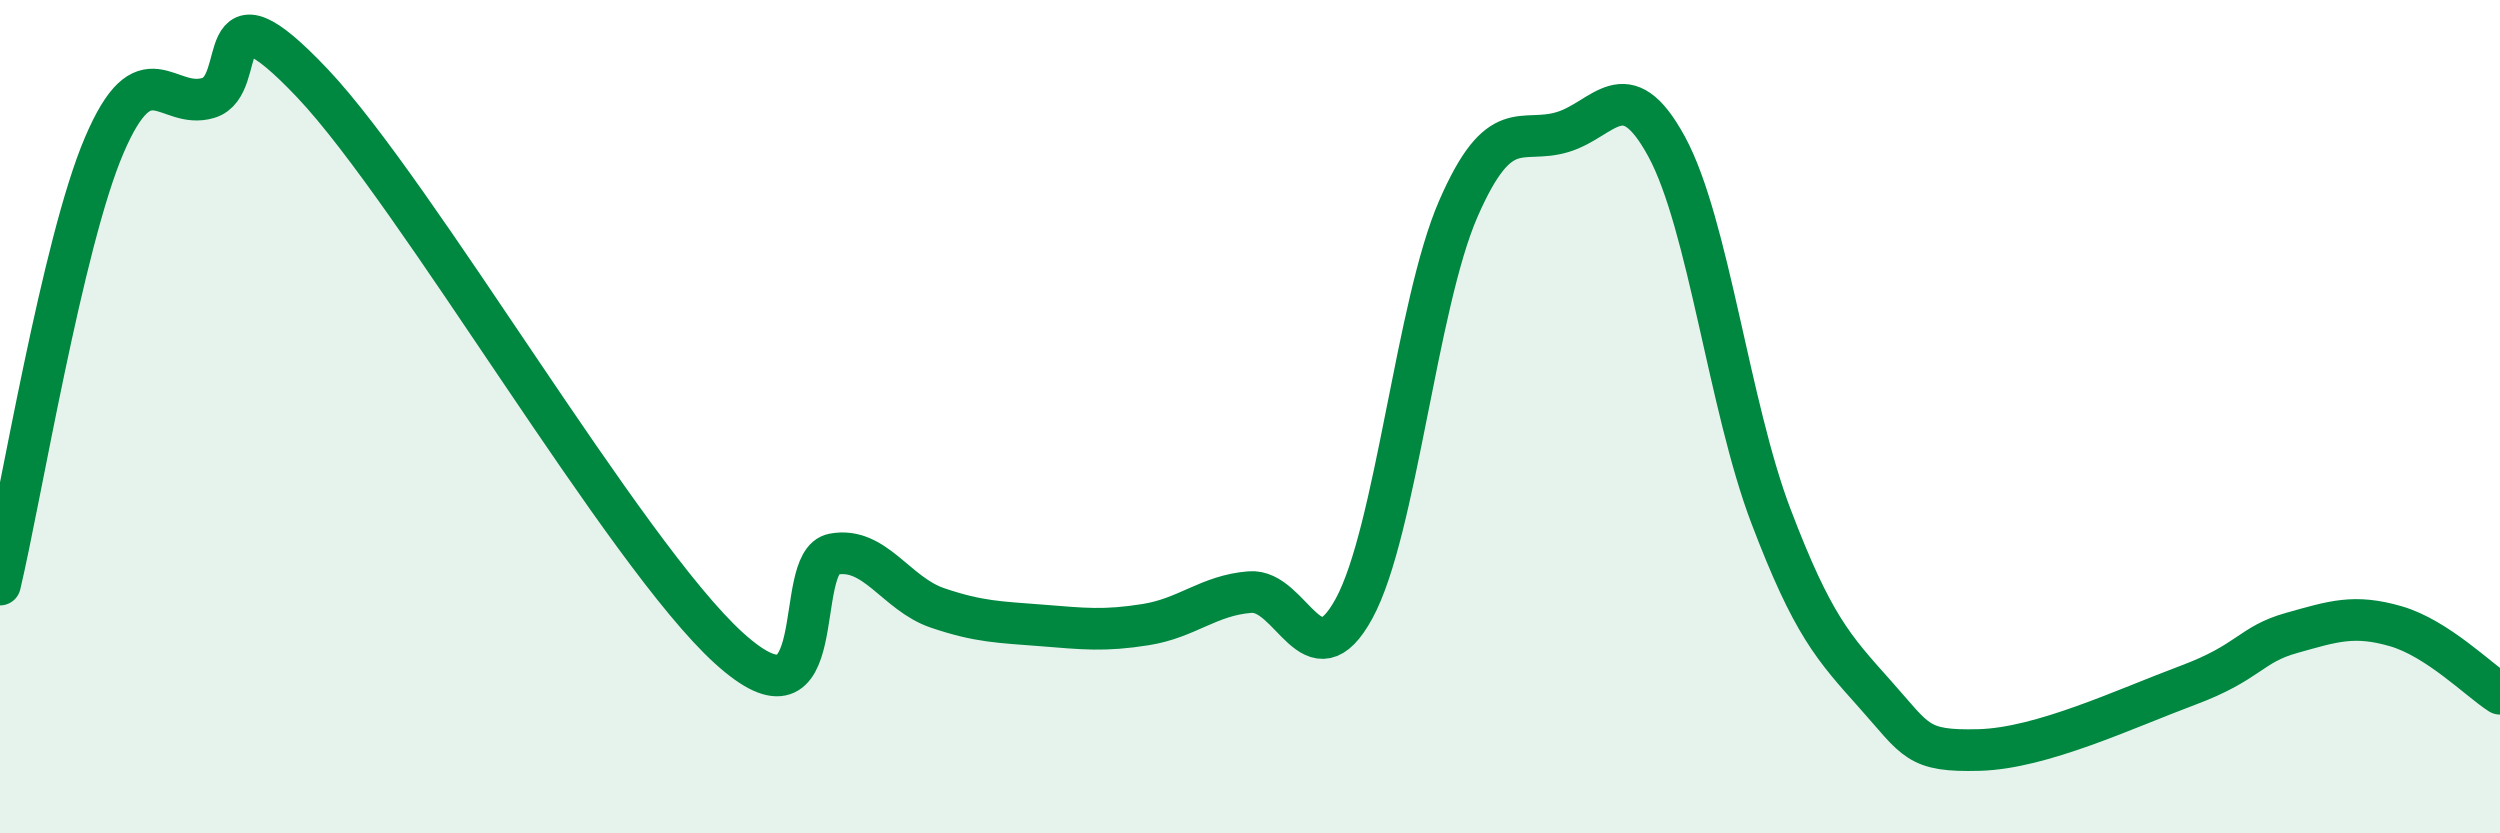
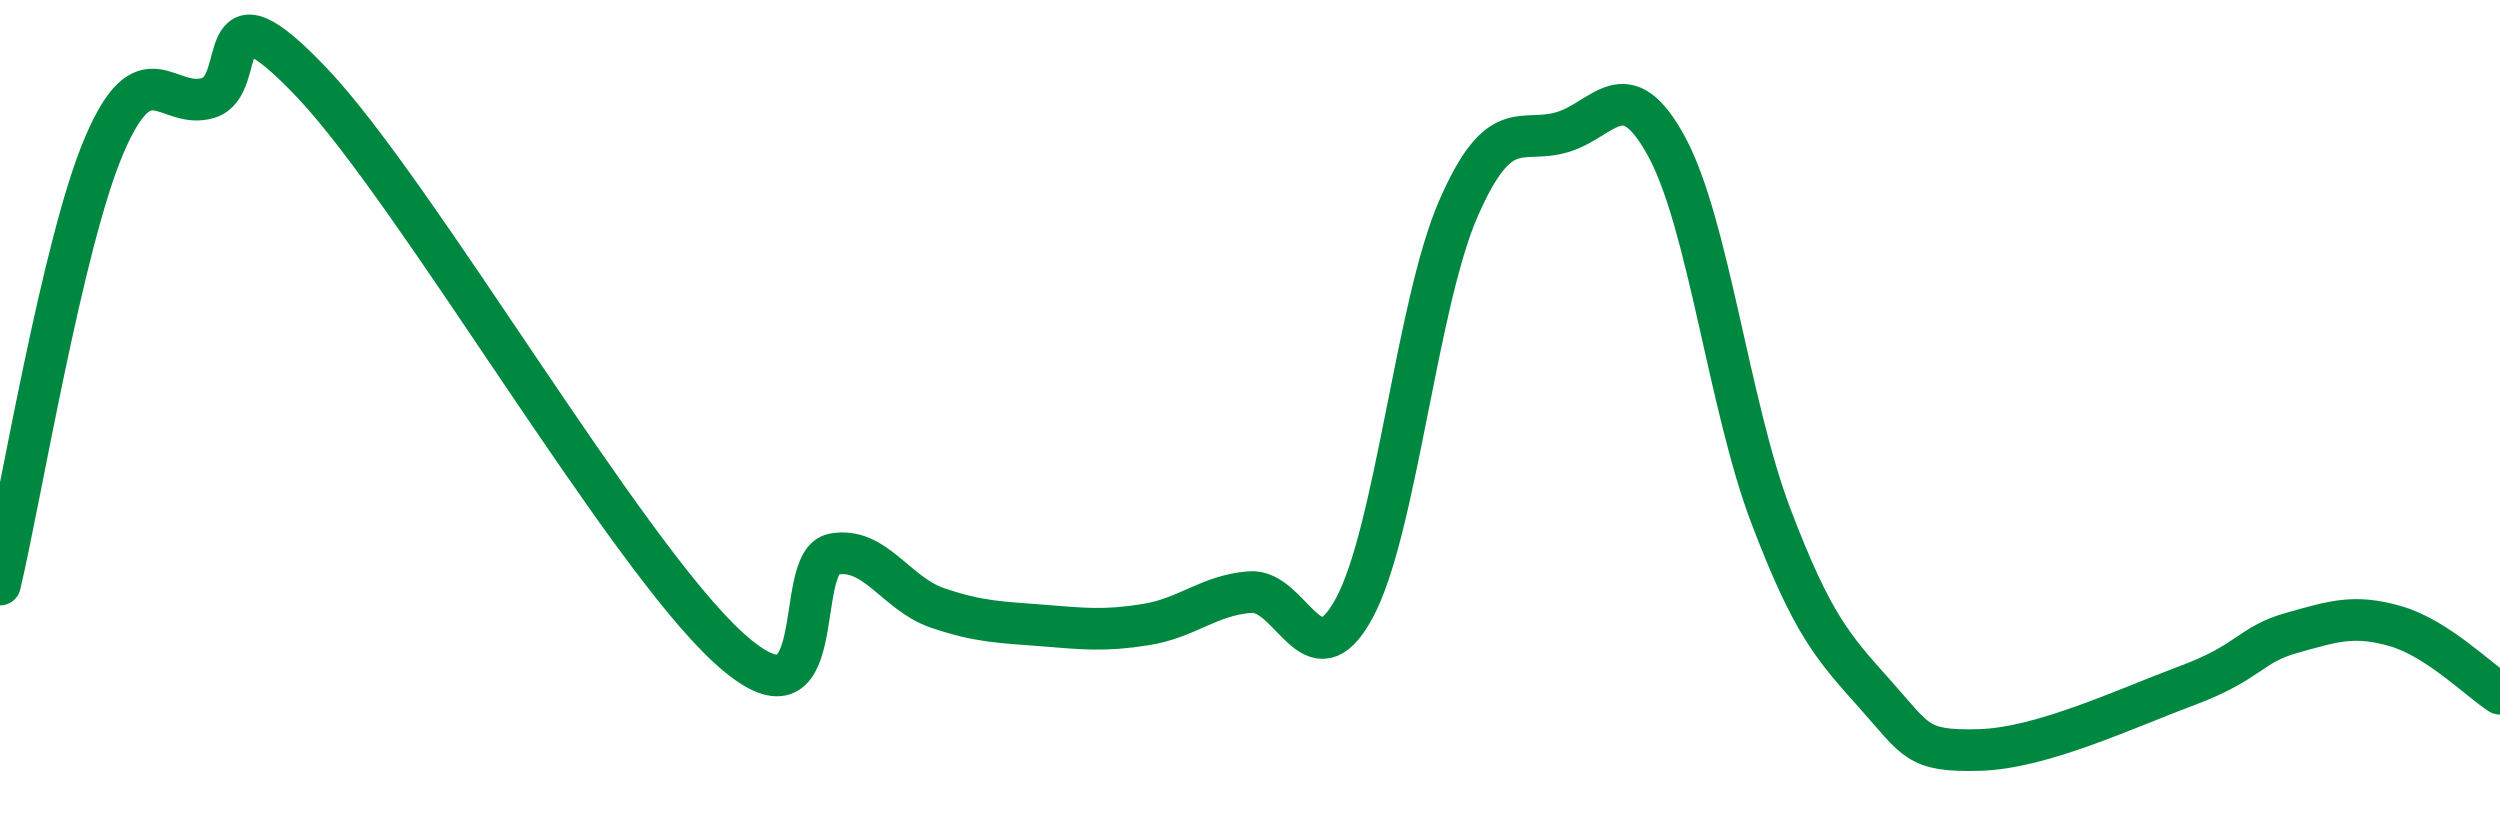
<svg xmlns="http://www.w3.org/2000/svg" width="60" height="20" viewBox="0 0 60 20">
-   <path d="M 0,14.03 C 0.5,11.92 1.5,5.83 2.5,3.49 C 3.5,1.15 4,2.65 5,2.35 C 6,2.05 5,-0.64 7.5,2 C 10,4.64 15,13.3 17.5,15.56 C 20,17.82 19,13.49 20,13.3 C 21,13.11 21.5,14.25 22.5,14.59 C 23.5,14.93 24,14.93 25,15.01 C 26,15.09 26.5,15.15 27.5,14.99 C 28.5,14.83 29,14.29 30,14.21 C 31,14.13 31.5,16.44 32.5,14.6 C 33.5,12.76 34,7.3 35,5.01 C 36,2.72 36.5,3.47 37.5,3.17 C 38.5,2.87 39,1.68 40,3.52 C 41,5.36 41.5,9.75 42.5,12.38 C 43.5,15.01 44,15.54 45,16.66 C 46,17.78 46,18.04 47.5,18 C 49,17.96 51,17.01 52.5,16.45 C 54,15.89 54,15.47 55,15.19 C 56,14.91 56.5,14.74 57.5,15.03 C 58.5,15.32 59.5,16.33 60,16.65L60 20L0 20Z" fill="#008740" opacity="0.1" stroke-linecap="round" stroke-linejoin="round" />
  <path d="M 0,14.03 C 0.5,11.92 1.5,5.83 2.5,3.49 C 3.5,1.15 4,2.65 5,2.35 C 6,2.05 5,-0.64 7.5,2 C 10,4.64 15,13.3 17.5,15.56 C 20,17.82 19,13.49 20,13.3 C 21,13.11 21.5,14.25 22.5,14.59 C 23.5,14.93 24,14.93 25,15.01 C 26,15.09 26.5,15.15 27.5,14.99 C 28.5,14.83 29,14.29 30,14.21 C 31,14.13 31.5,16.44 32.5,14.6 C 33.5,12.76 34,7.3 35,5.01 C 36,2.72 36.5,3.47 37.5,3.17 C 38.5,2.87 39,1.68 40,3.52 C 41,5.36 41.5,9.75 42.5,12.38 C 43.5,15.01 44,15.54 45,16.66 C 46,17.78 46,18.04 47.5,18 C 49,17.96 51,17.01 52.5,16.45 C 54,15.89 54,15.47 55,15.19 C 56,14.91 56.5,14.74 57.5,15.03 C 58.5,15.32 59.5,16.33 60,16.65" stroke="#008740" stroke-width="1" fill="none" stroke-linecap="round" stroke-linejoin="round" />
</svg>